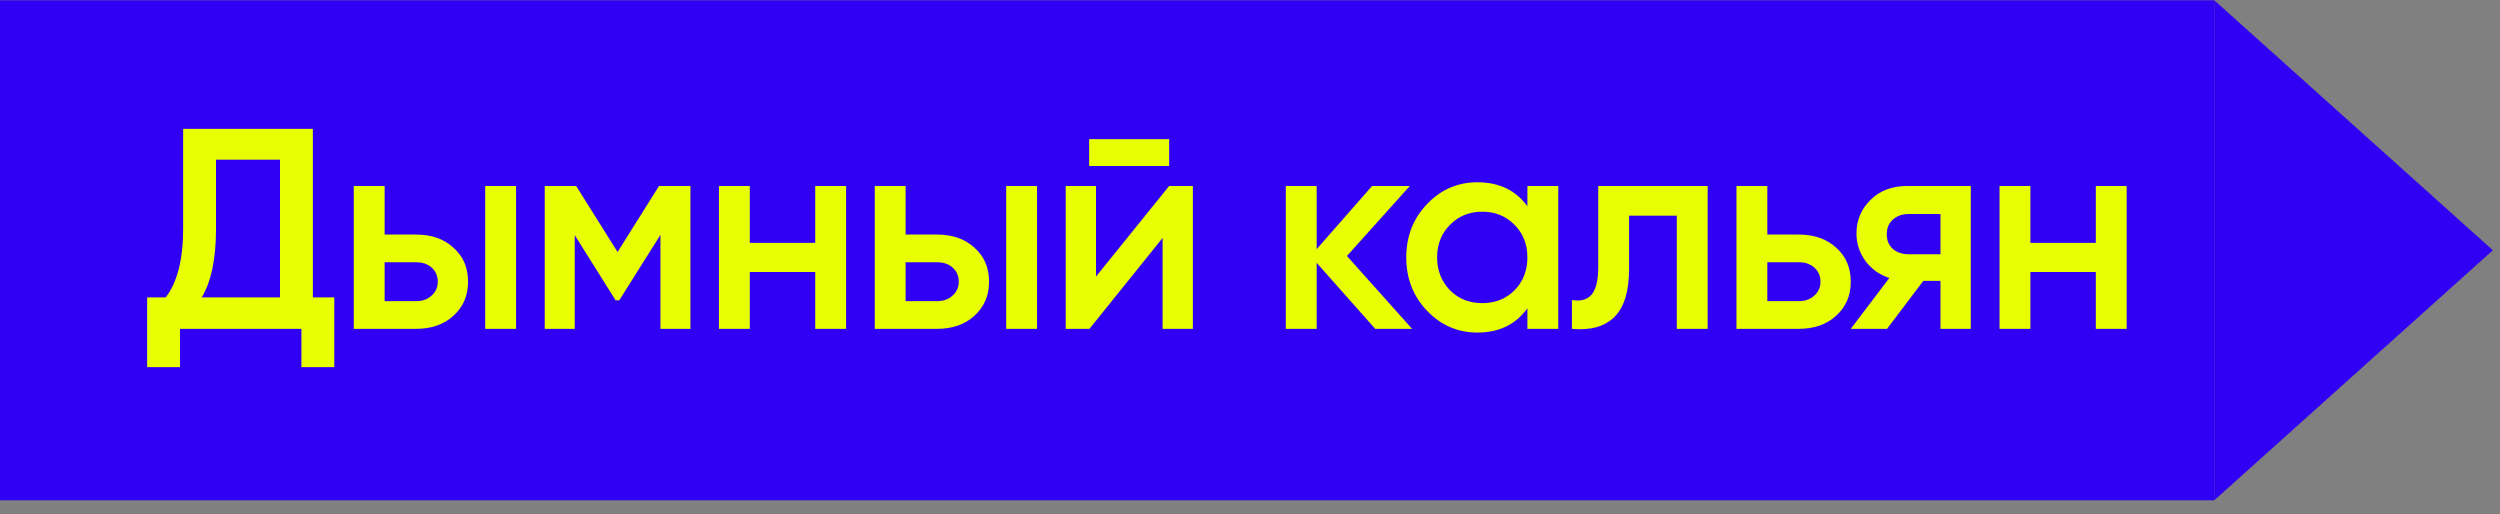
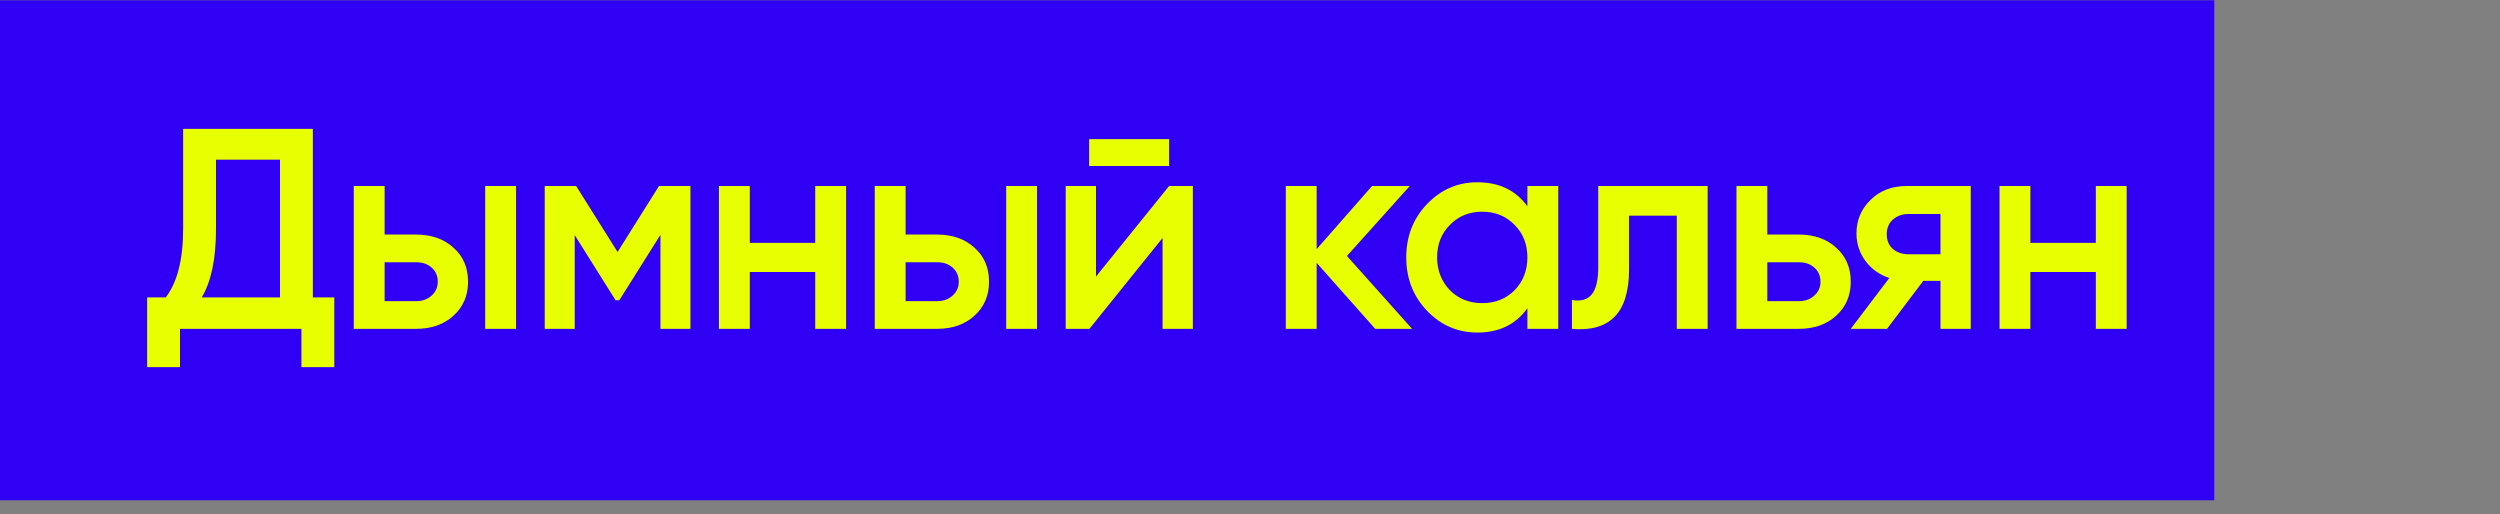
<svg xmlns="http://www.w3.org/2000/svg" width="175" height="36" viewBox="0 0 175 36" fill="none">
  <rect x="0" y="0" width="175" height="36" fill="#808080" stroke="none" />
  <rect width="155" height="35" transform="translate(0 0.019)" fill="#3000F4" />
  <path d="M21.9 9.019V20.819H23.4V25.699H21.1V23.019H12.6V25.699H10.3V20.819H11.6C12.413 19.765 12.82 18.159 12.82 15.999V9.019H21.9ZM14.12 20.819H19.6V11.179H15.12V16.039C15.12 18.119 14.787 19.712 14.12 20.819ZM26.924 16.419H29.124C30.204 16.419 31.077 16.725 31.744 17.339C32.424 17.939 32.764 18.732 32.764 19.719C32.764 20.692 32.424 21.485 31.744 22.099C31.077 22.712 30.204 23.019 29.124 23.019H24.764V13.019H26.924V16.419ZM33.964 23.019V13.019H36.124V23.019H33.964ZM26.924 21.079H29.144C29.571 21.079 29.924 20.952 30.204 20.699C30.497 20.445 30.644 20.119 30.644 19.719C30.644 19.319 30.504 18.992 30.224 18.739C29.944 18.485 29.584 18.359 29.144 18.359H26.924V21.079ZM46.131 13.019H48.331V23.019H46.231V16.439L43.351 21.019H43.091L40.231 16.459V23.019H38.131V13.019H40.331L43.231 17.639L46.131 13.019ZM57.066 16.999V13.019H59.226V23.019H57.066V19.039H52.486V23.019H50.326V13.019H52.486V16.999H57.066ZM63.393 16.419H65.593C66.673 16.419 67.546 16.725 68.213 17.339C68.893 17.939 69.233 18.732 69.233 19.719C69.233 20.692 68.893 21.485 68.213 22.099C67.546 22.712 66.673 23.019 65.593 23.019H61.233V13.019H63.393V16.419ZM70.433 23.019V13.019H72.593V23.019H70.433ZM63.393 21.079H65.613C66.039 21.079 66.393 20.952 66.673 20.699C66.966 20.445 67.113 20.119 67.113 19.719C67.113 19.319 66.973 18.992 66.693 18.739C66.413 18.485 66.053 18.359 65.613 18.359H63.393V21.079ZM81.84 11.619H76.24V9.739H81.84V11.619ZM76.72 19.359L81.84 13.019H83.5V23.019H81.38V16.659L76.26 23.019H74.6V13.019H76.72V19.359ZM94.286 17.919L98.846 23.019H96.266L92.166 18.399V23.019H90.006V13.019H92.166V17.439L96.046 13.019H98.686L94.286 17.919ZM106.918 14.439V13.019H109.078V23.019H106.918V21.579C106.105 22.712 104.938 23.279 103.418 23.279C102.045 23.279 100.872 22.772 99.898 21.759C98.925 20.745 98.438 19.499 98.438 18.019C98.438 16.539 98.925 15.292 99.898 14.279C100.872 13.265 102.045 12.759 103.418 12.759C104.938 12.759 106.105 13.319 106.918 14.439ZM101.498 20.319C102.098 20.919 102.852 21.219 103.758 21.219C104.665 21.219 105.418 20.919 106.018 20.319C106.618 19.705 106.918 18.939 106.918 18.019C106.918 17.099 106.618 16.339 106.018 15.739C105.418 15.125 104.665 14.819 103.758 14.819C102.852 14.819 102.098 15.125 101.498 15.739C100.898 16.339 100.598 17.099 100.598 18.019C100.598 18.925 100.898 19.692 101.498 20.319ZM111.876 13.019H119.536V23.019H117.376V15.099H114.036V18.819C114.036 20.379 113.696 21.499 113.016 22.179C112.336 22.859 111.343 23.139 110.036 23.019V20.999C110.649 21.105 111.109 20.979 111.416 20.619C111.723 20.245 111.876 19.612 111.876 18.719V13.019ZM123.713 16.419H125.913C126.993 16.419 127.866 16.725 128.533 17.339C129.213 17.939 129.553 18.732 129.553 19.719C129.553 20.692 129.213 21.485 128.533 22.099C127.866 22.712 126.993 23.019 125.913 23.019H121.553V13.019H123.713V16.419ZM123.713 21.079H125.933C126.36 21.079 126.713 20.952 126.993 20.699C127.286 20.445 127.433 20.119 127.433 19.719C127.433 19.319 127.293 18.992 127.013 18.739C126.733 18.485 126.373 18.359 125.933 18.359H123.713V21.079ZM133.493 13.019H137.953V23.019H135.833V19.659H134.633L132.093 23.019H129.553L132.253 19.459C131.56 19.232 131 18.832 130.573 18.259C130.16 17.685 129.953 17.045 129.953 16.339C129.953 15.419 130.28 14.639 130.933 13.999C131.586 13.345 132.44 13.019 133.493 13.019ZM133.613 17.799H135.833V14.979H133.613C133.16 14.979 132.786 15.112 132.493 15.379C132.213 15.632 132.073 15.972 132.073 16.399C132.073 16.825 132.213 17.165 132.493 17.419C132.786 17.672 133.16 17.799 133.613 17.799ZM146.707 16.999V13.019H148.867V23.019H146.707V19.039H142.127V23.019H139.967V13.019H142.127V16.999H146.707Z" fill="#E7FF00" />
-   <path d="M155 0.019L174.5 17.519L155 35.019V0.019Z" fill="#3000F4" />
</svg>